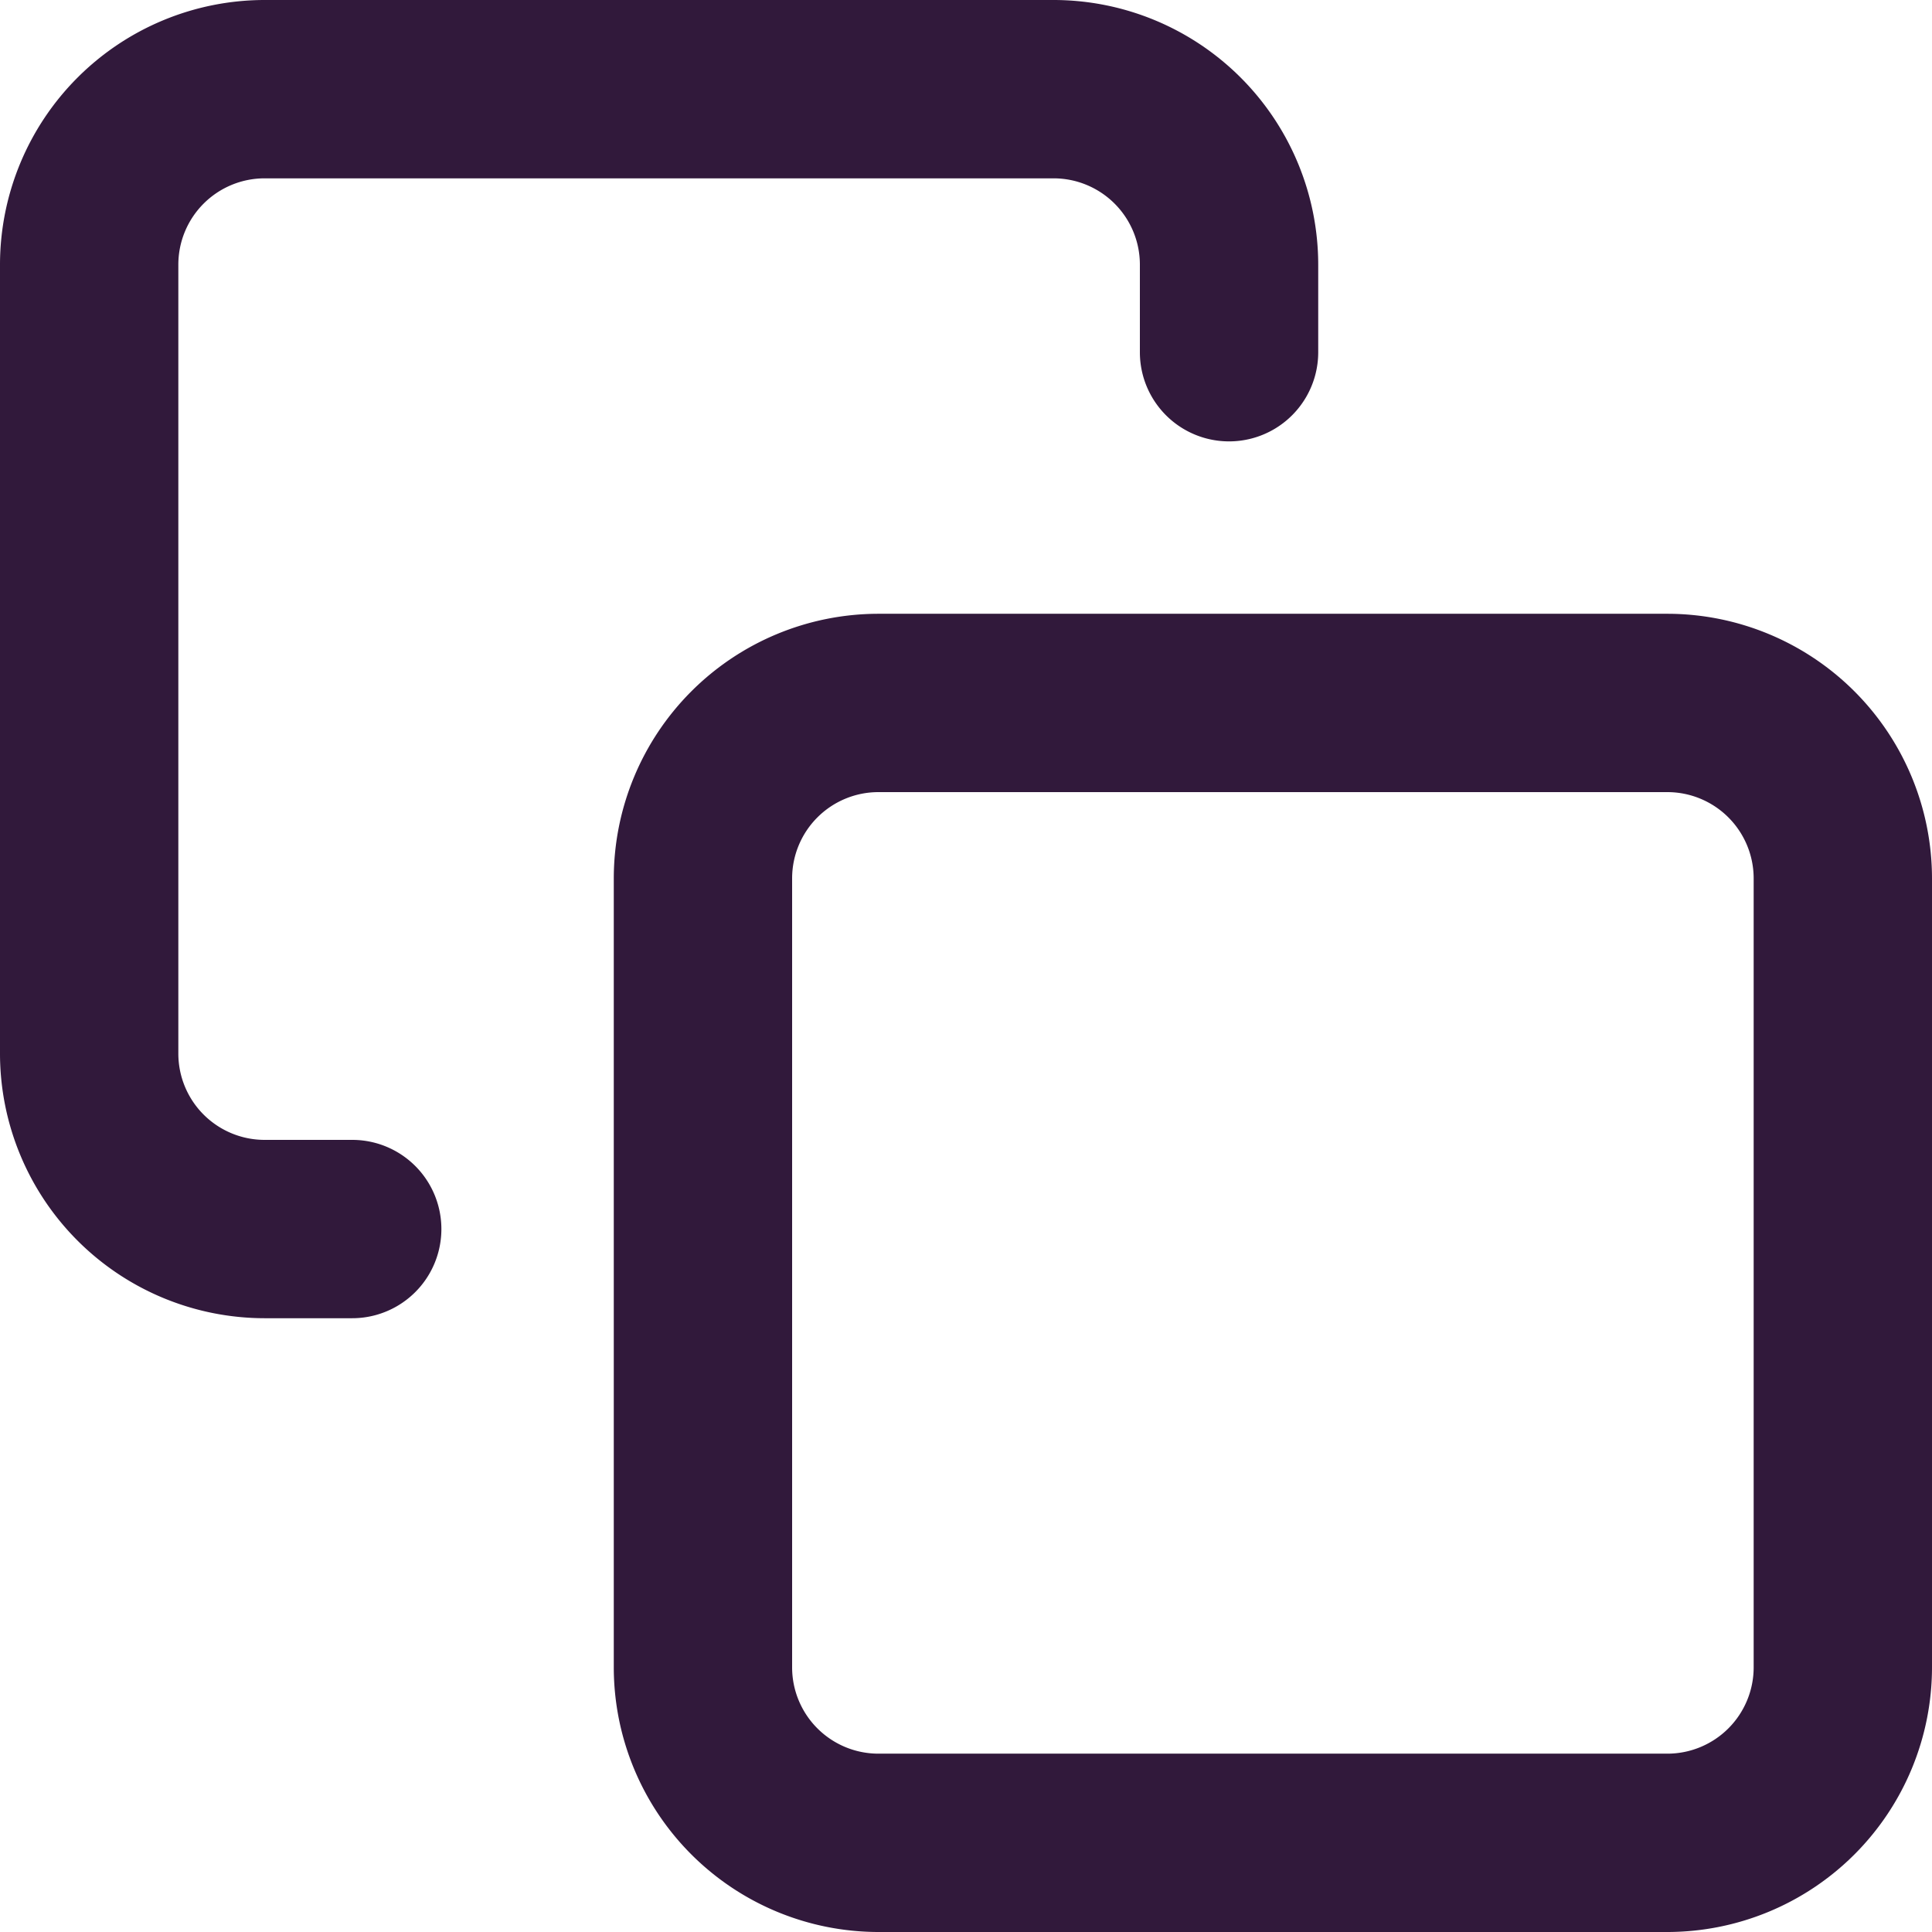
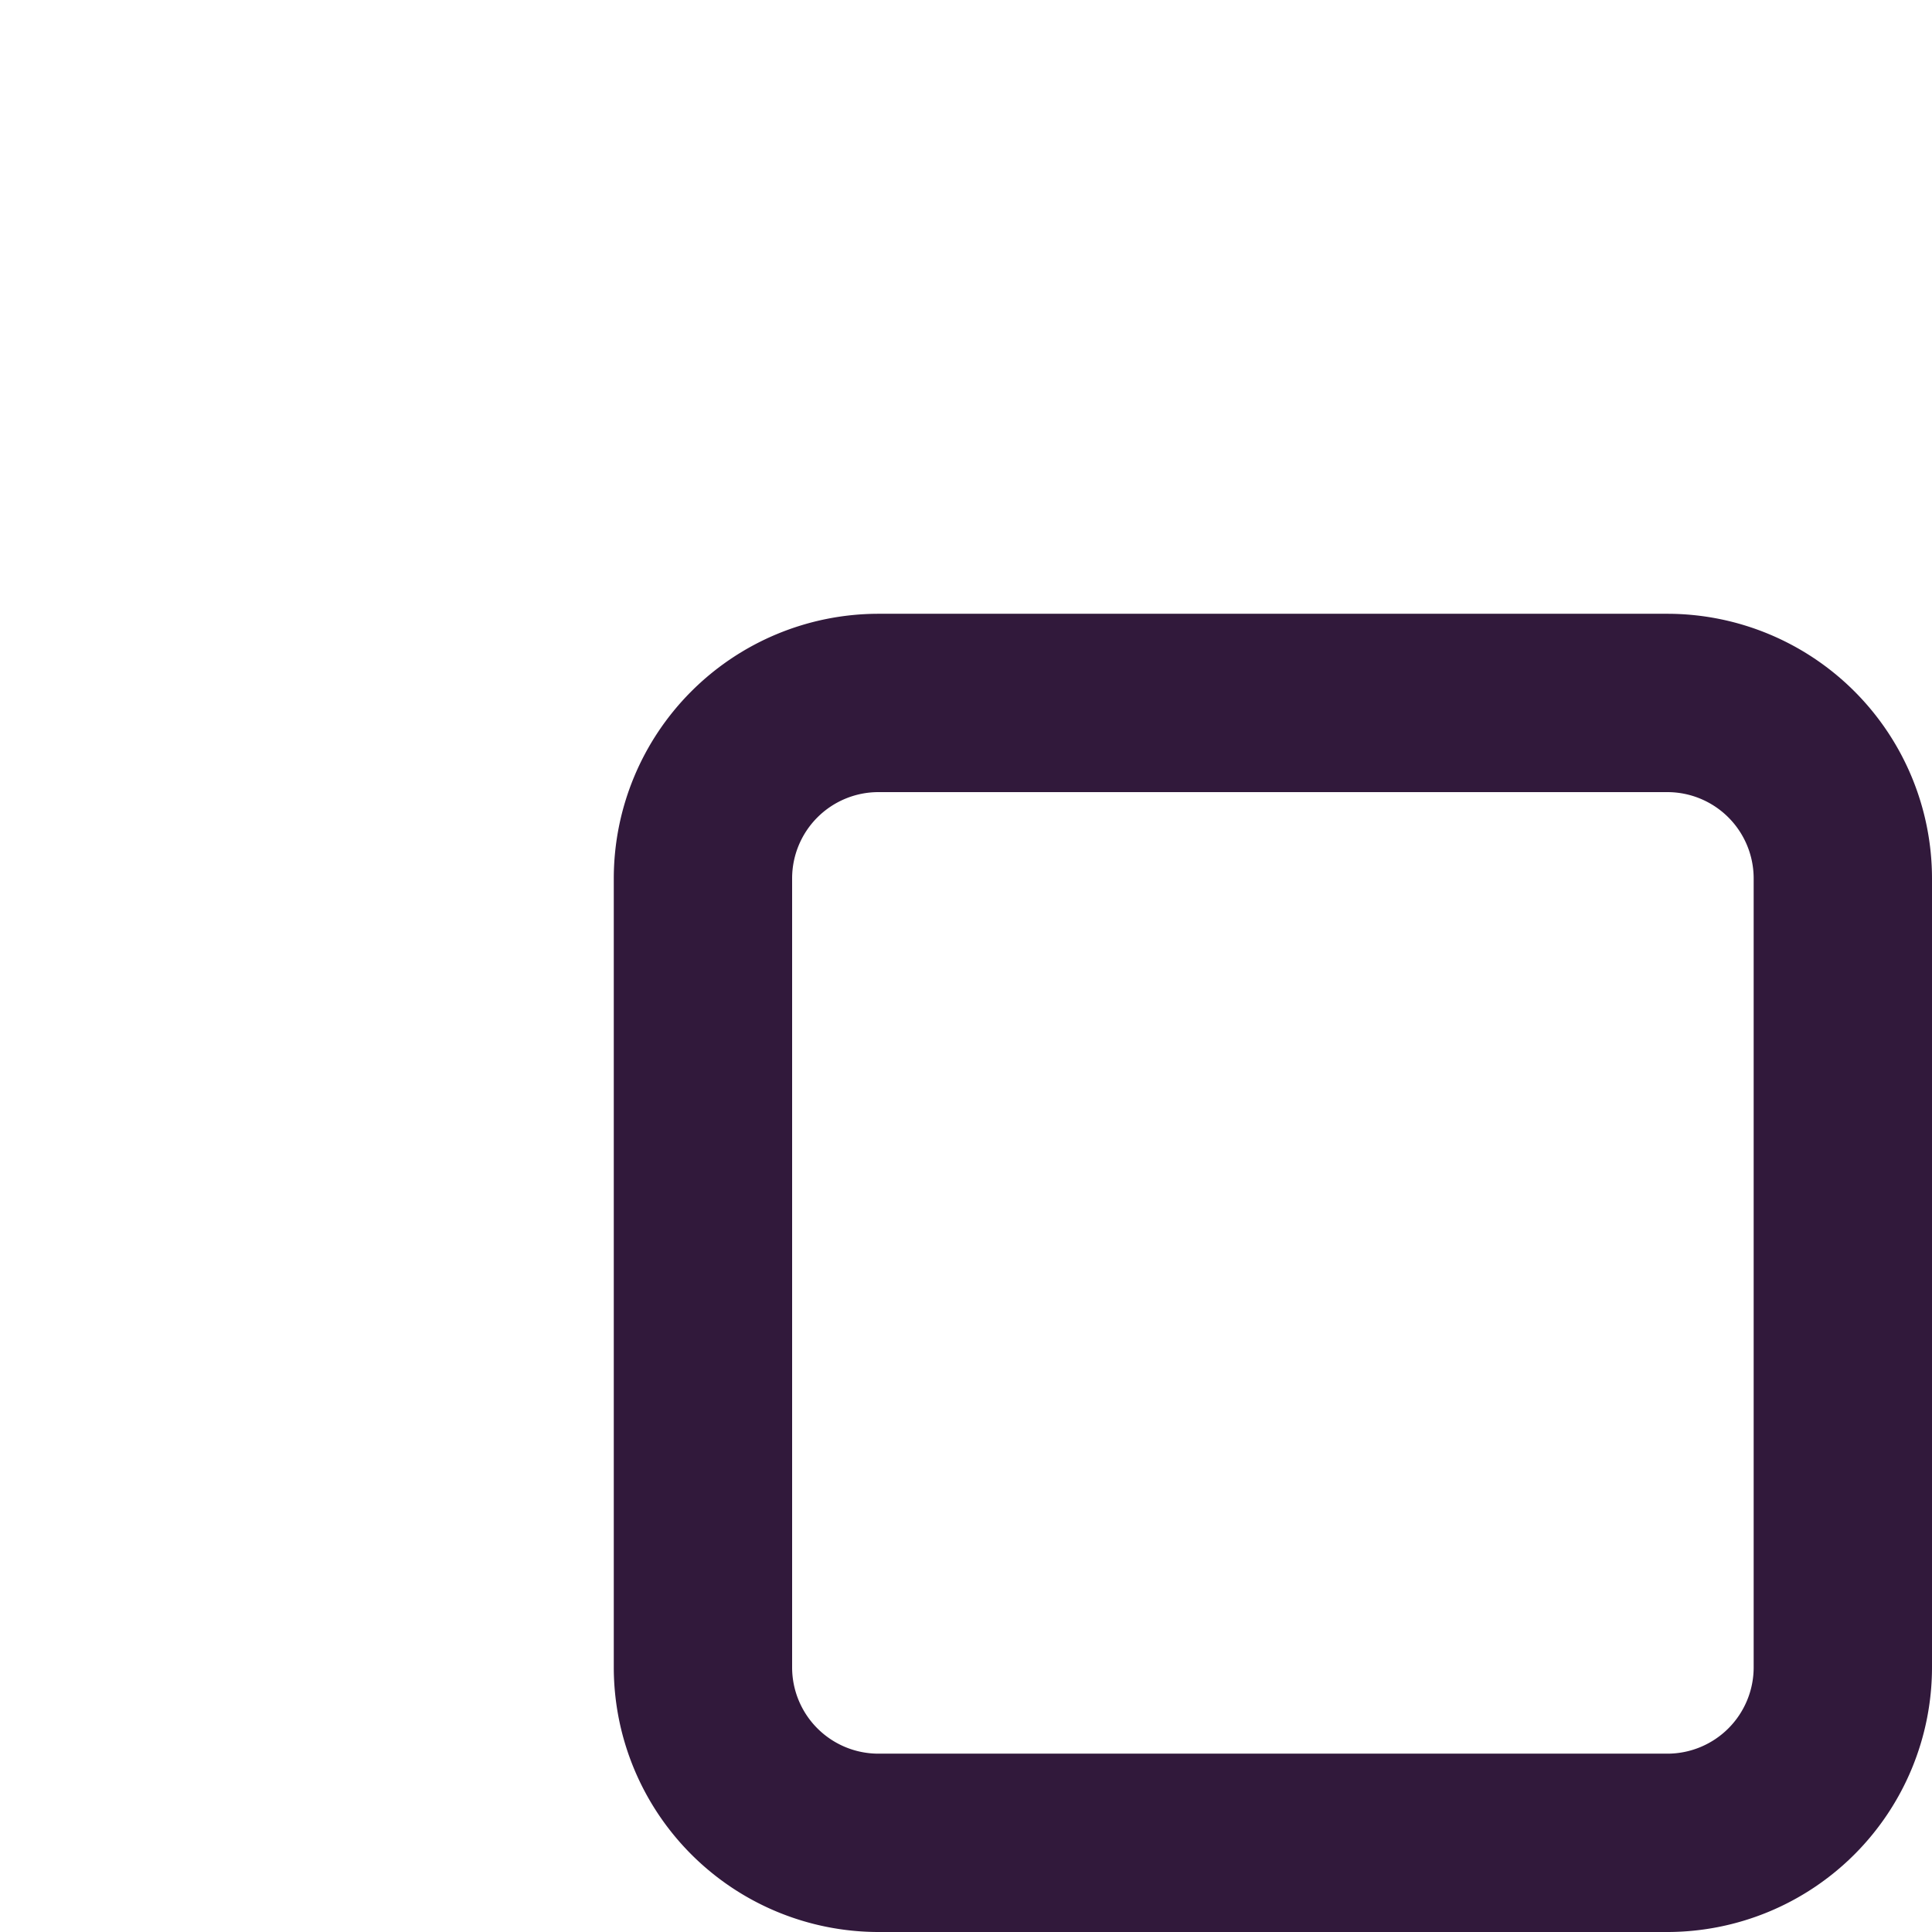
<svg xmlns="http://www.w3.org/2000/svg" width="32.5" height="32.5" viewBox="0 0 32.5 32.5">
  <g transform="translate(-9800.493 -4704.5)">
    <g transform="translate(9801.993 4706)">
      <path d="M16.45,12H29.725a4.455,4.455,0,0,1,4.45,4.45V29.725a4.455,4.455,0,0,1-4.45,4.45H16.45A4.455,4.455,0,0,1,12,29.725V16.45A4.455,4.455,0,0,1,16.45,12ZM29.725,31.175a1.452,1.452,0,0,0,1.45-1.45V16.45A1.452,1.452,0,0,0,29.725,15H16.45A1.452,1.452,0,0,0,15,16.45V29.725a1.452,1.452,0,0,0,1.45,1.45Z" transform="translate(-3.175 -3.175)" fill="#31193b" />
-       <path d="M7.425,23.675H5.95a4.455,4.455,0,0,1-4.45-4.45V5.95A4.455,4.455,0,0,1,5.95,1.5H19.225a4.455,4.455,0,0,1,4.45,4.45V7.425a1.5,1.5,0,0,1-3,0V5.95a1.452,1.452,0,0,0-1.45-1.45H5.95A1.452,1.452,0,0,0,4.5,5.95V19.225a1.452,1.452,0,0,0,1.45,1.45H7.425a1.5,1.5,0,0,1,0,3Z" transform="translate(-3 -3)" fill="#31193b" />
    </g>
  </g>
</svg>